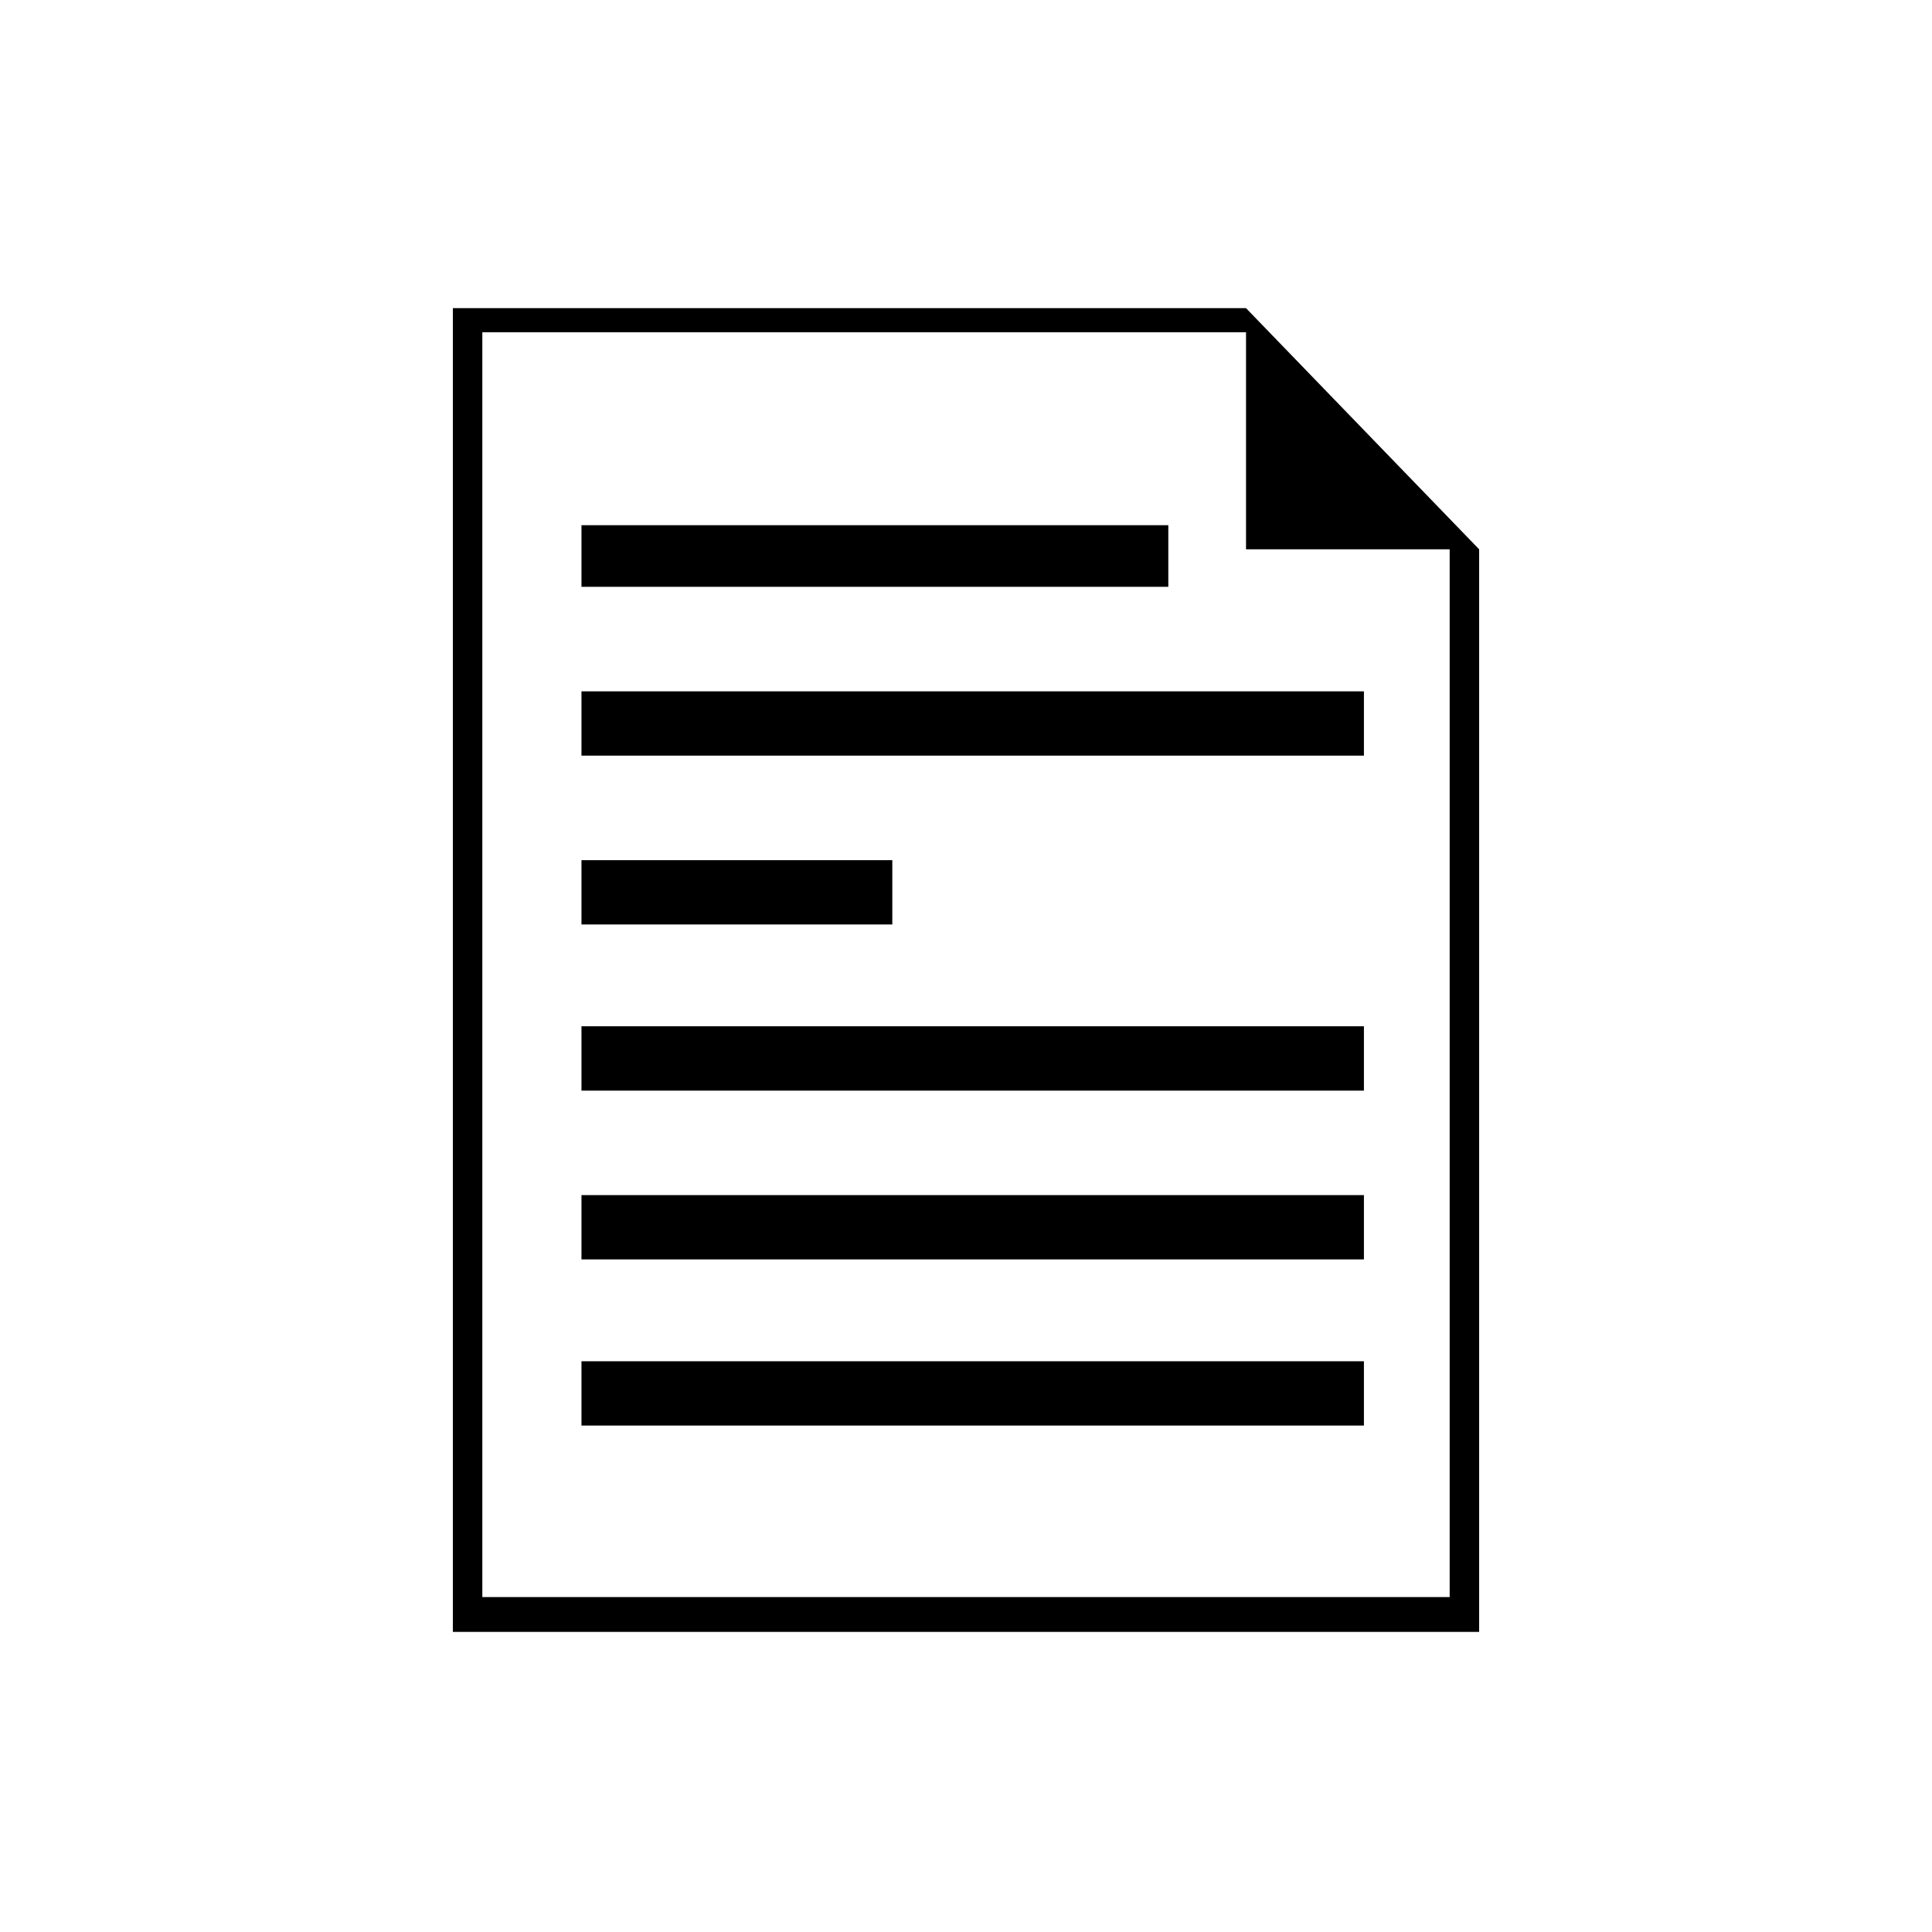
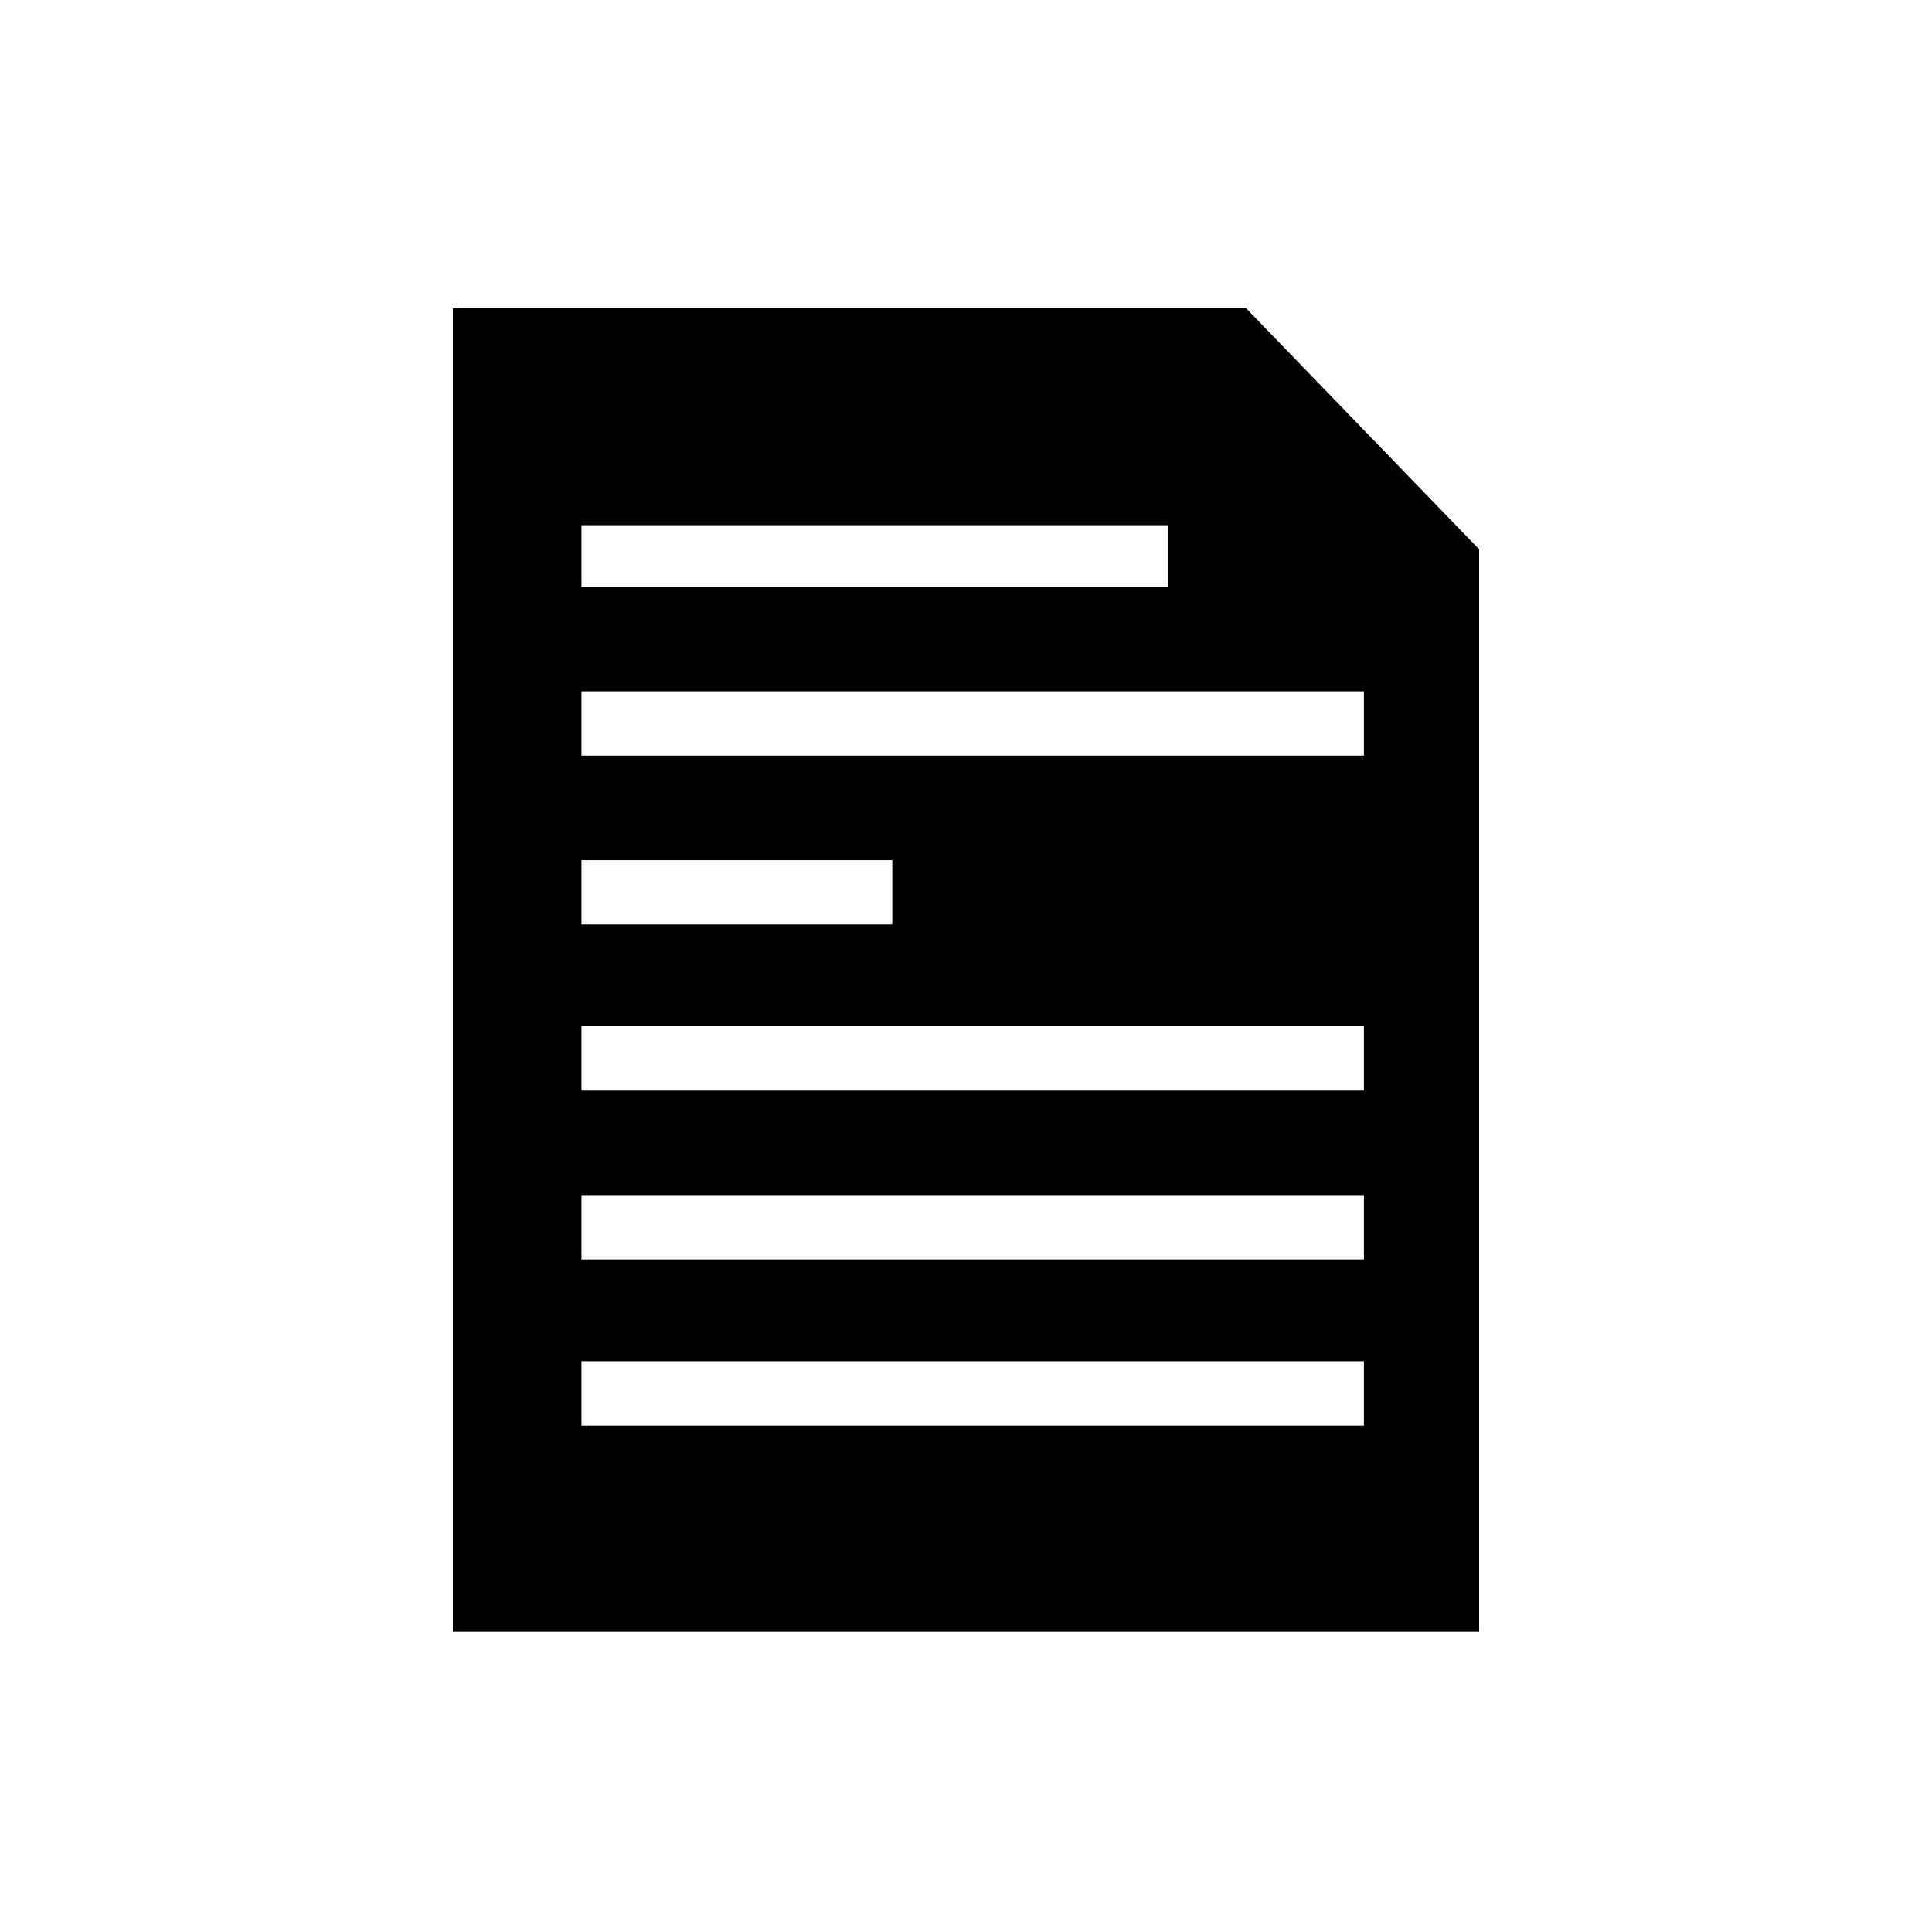
<svg xmlns="http://www.w3.org/2000/svg" height="36.05px" width="36.05px">
  <g transform="matrix(1.0, 0.0, 0.0, 1.0, 18.0, 18.0)">
-     <path d="M17.55 17.55 L-17.5 17.55 -17.5 -17.5 17.55 -17.5 17.55 17.55 Z" fill="none" stroke="#ffffff" stroke-linecap="round" stroke-linejoin="round" stroke-opacity="0.0" stroke-width="1.0" />
-     <path d="M7.45 -3.9 L-7.15 -3.9 -7.15 -5.1 7.45 -5.1 7.45 -3.9 M5.25 -11.8 L-9.0 -11.8 -9.0 11.8 9.05 11.8 9.05 -7.75 5.25 -7.75 5.25 -11.8 M3.8 -7.05 L-7.15 -7.05 -7.15 -8.2 3.8 -8.2 3.8 -7.05 M7.45 8.6 L-7.15 8.6 -7.15 7.4 7.45 7.4 7.45 8.6 M7.45 5.5 L-7.15 5.5 -7.15 4.3 7.45 4.3 7.45 5.5 M7.45 2.35 L-7.15 2.35 -7.15 1.15 7.45 1.15 7.45 2.35 M9.6 -7.75 L9.6 12.45 -9.55 12.45 -9.55 -12.25 5.25 -12.25 9.6 -7.75 M-1.35 -0.75 L-7.15 -0.75 -7.15 -1.95 -1.35 -1.95 -1.35 -0.75" fill="#000000" fill-rule="evenodd" stroke="none" />
+     <path d="M7.45 -3.9 L-7.15 -3.9 -7.15 -5.1 7.45 -5.1 7.45 -3.9 M5.25 -11.8 M3.8 -7.05 L-7.15 -7.05 -7.15 -8.2 3.8 -8.2 3.8 -7.05 M7.45 8.6 L-7.15 8.6 -7.15 7.4 7.45 7.4 7.45 8.6 M7.45 5.5 L-7.15 5.5 -7.15 4.3 7.45 4.3 7.45 5.5 M7.45 2.35 L-7.15 2.35 -7.15 1.15 7.45 1.15 7.45 2.35 M9.6 -7.75 L9.6 12.45 -9.55 12.45 -9.55 -12.25 5.25 -12.25 9.6 -7.75 M-1.35 -0.75 L-7.15 -0.75 -7.15 -1.95 -1.35 -1.95 -1.35 -0.75" fill="#000000" fill-rule="evenodd" stroke="none" />
  </g>
</svg>